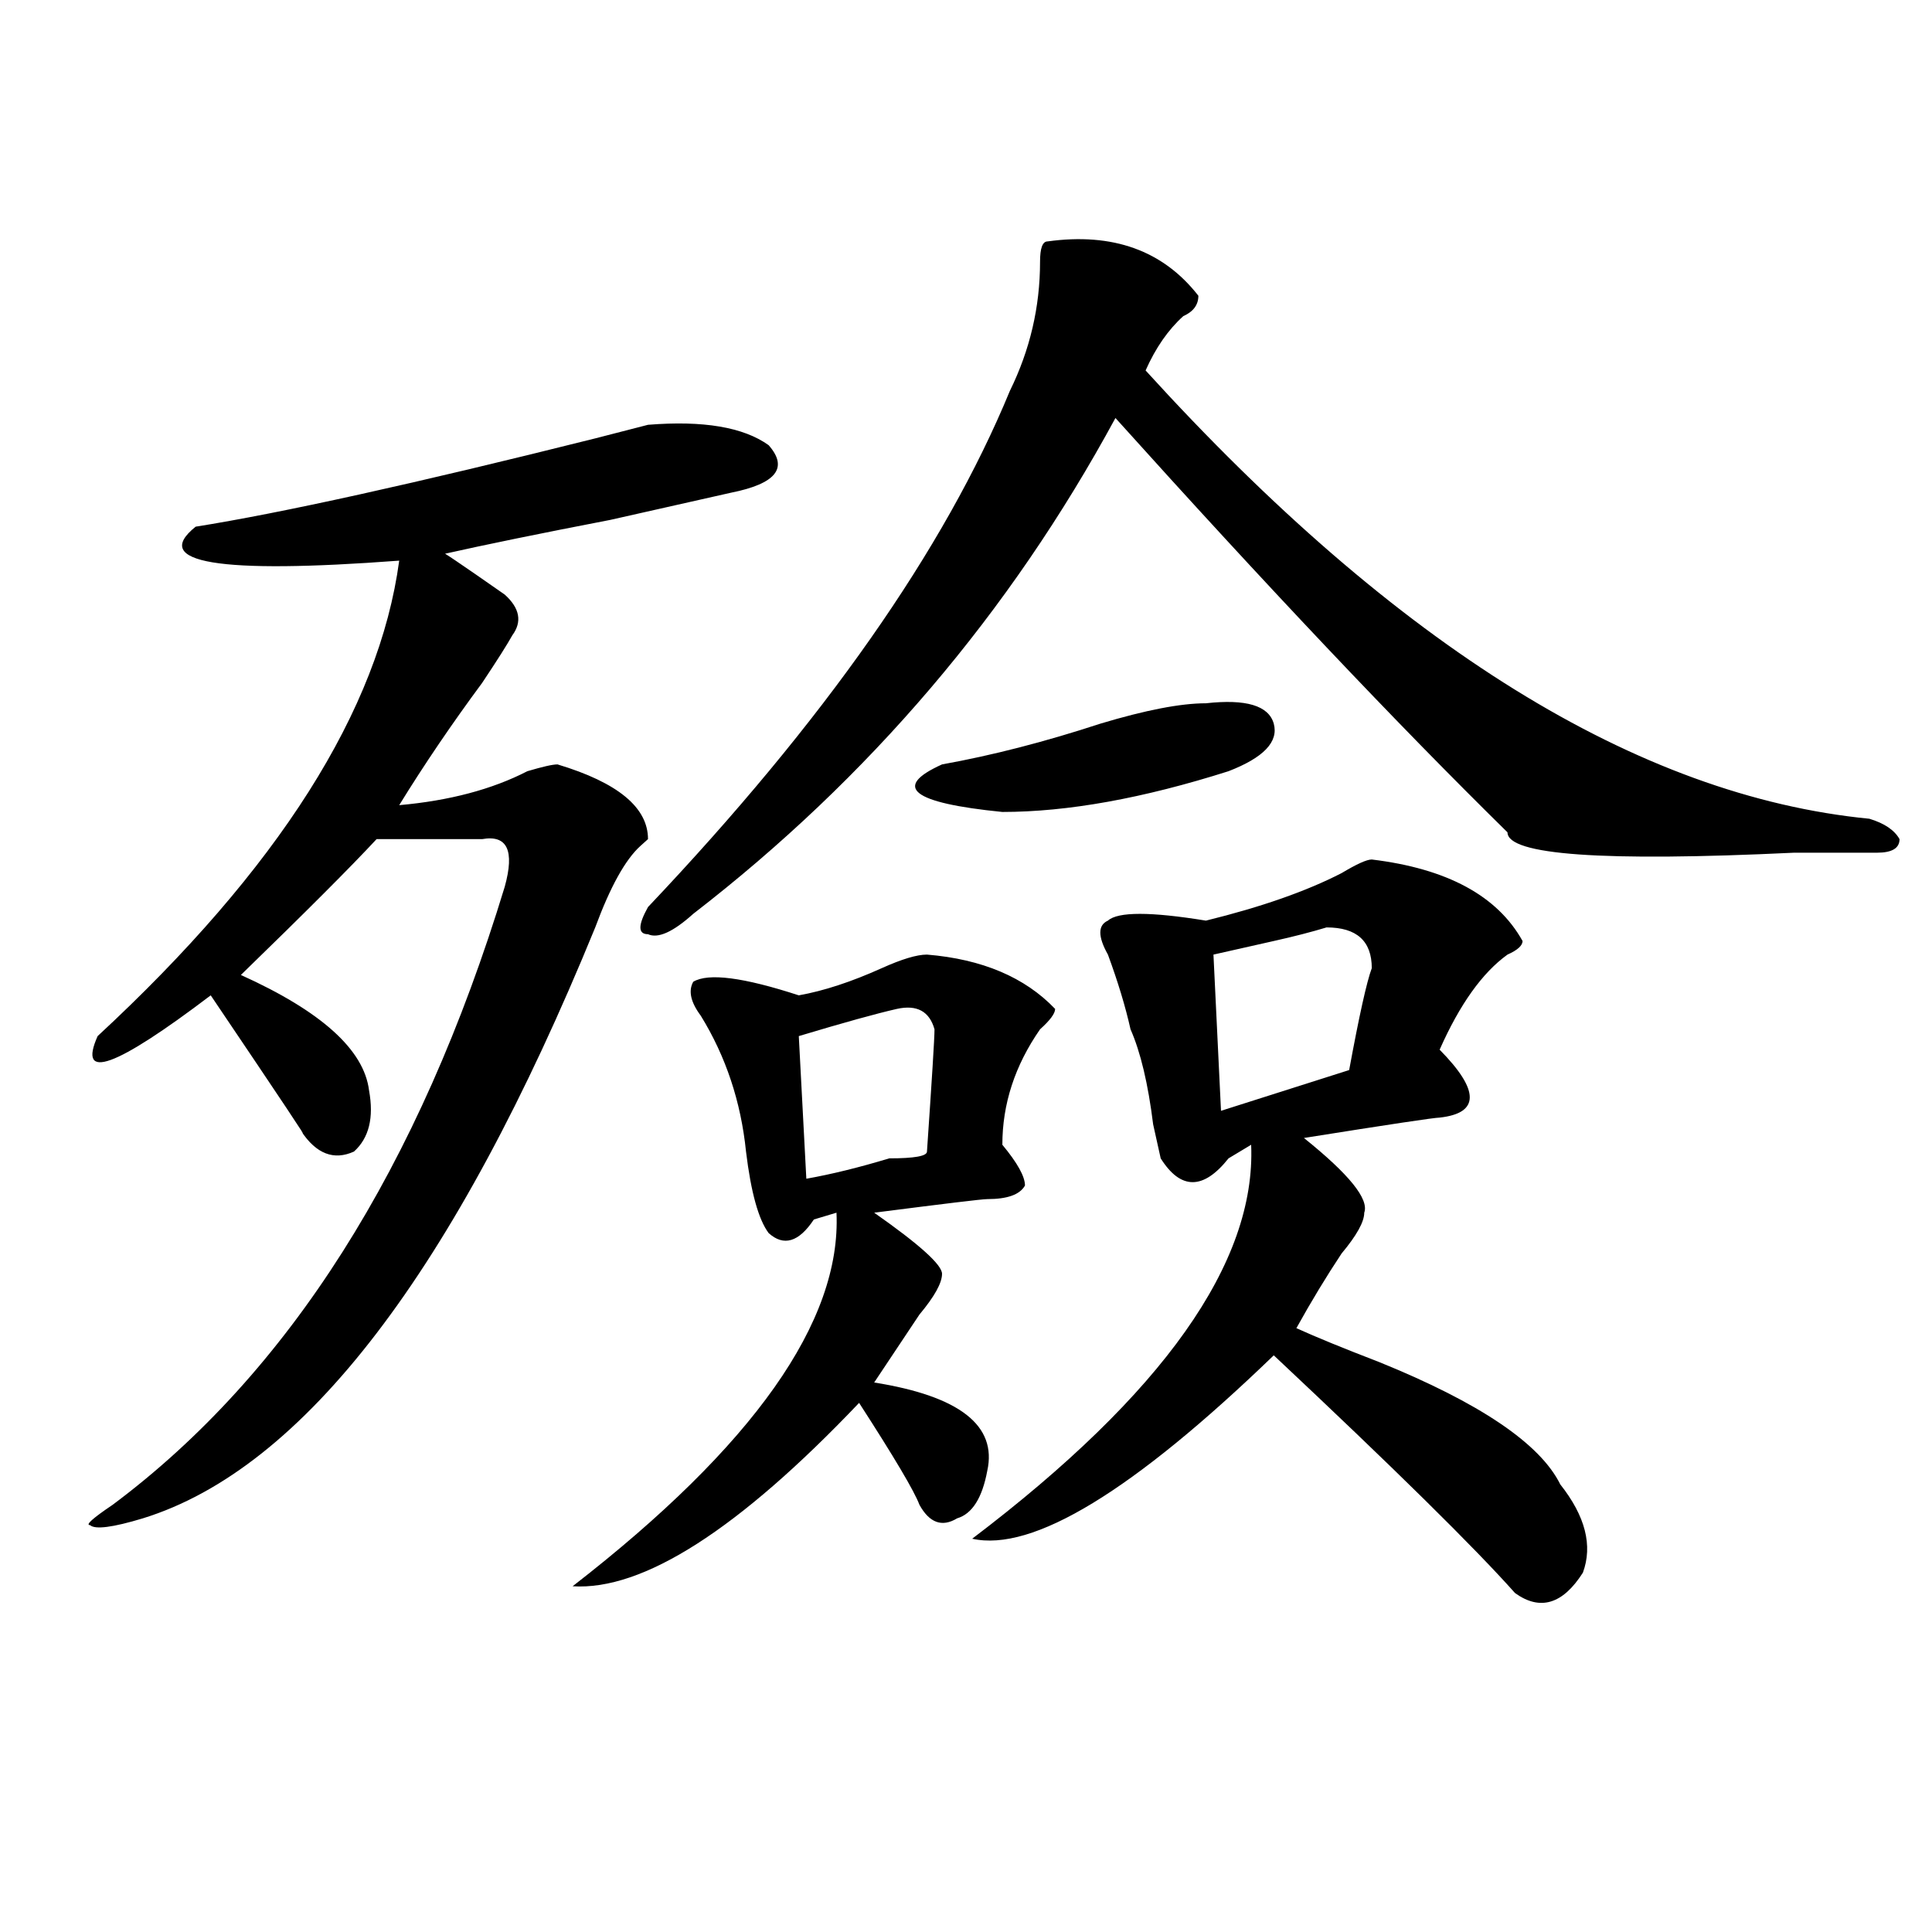
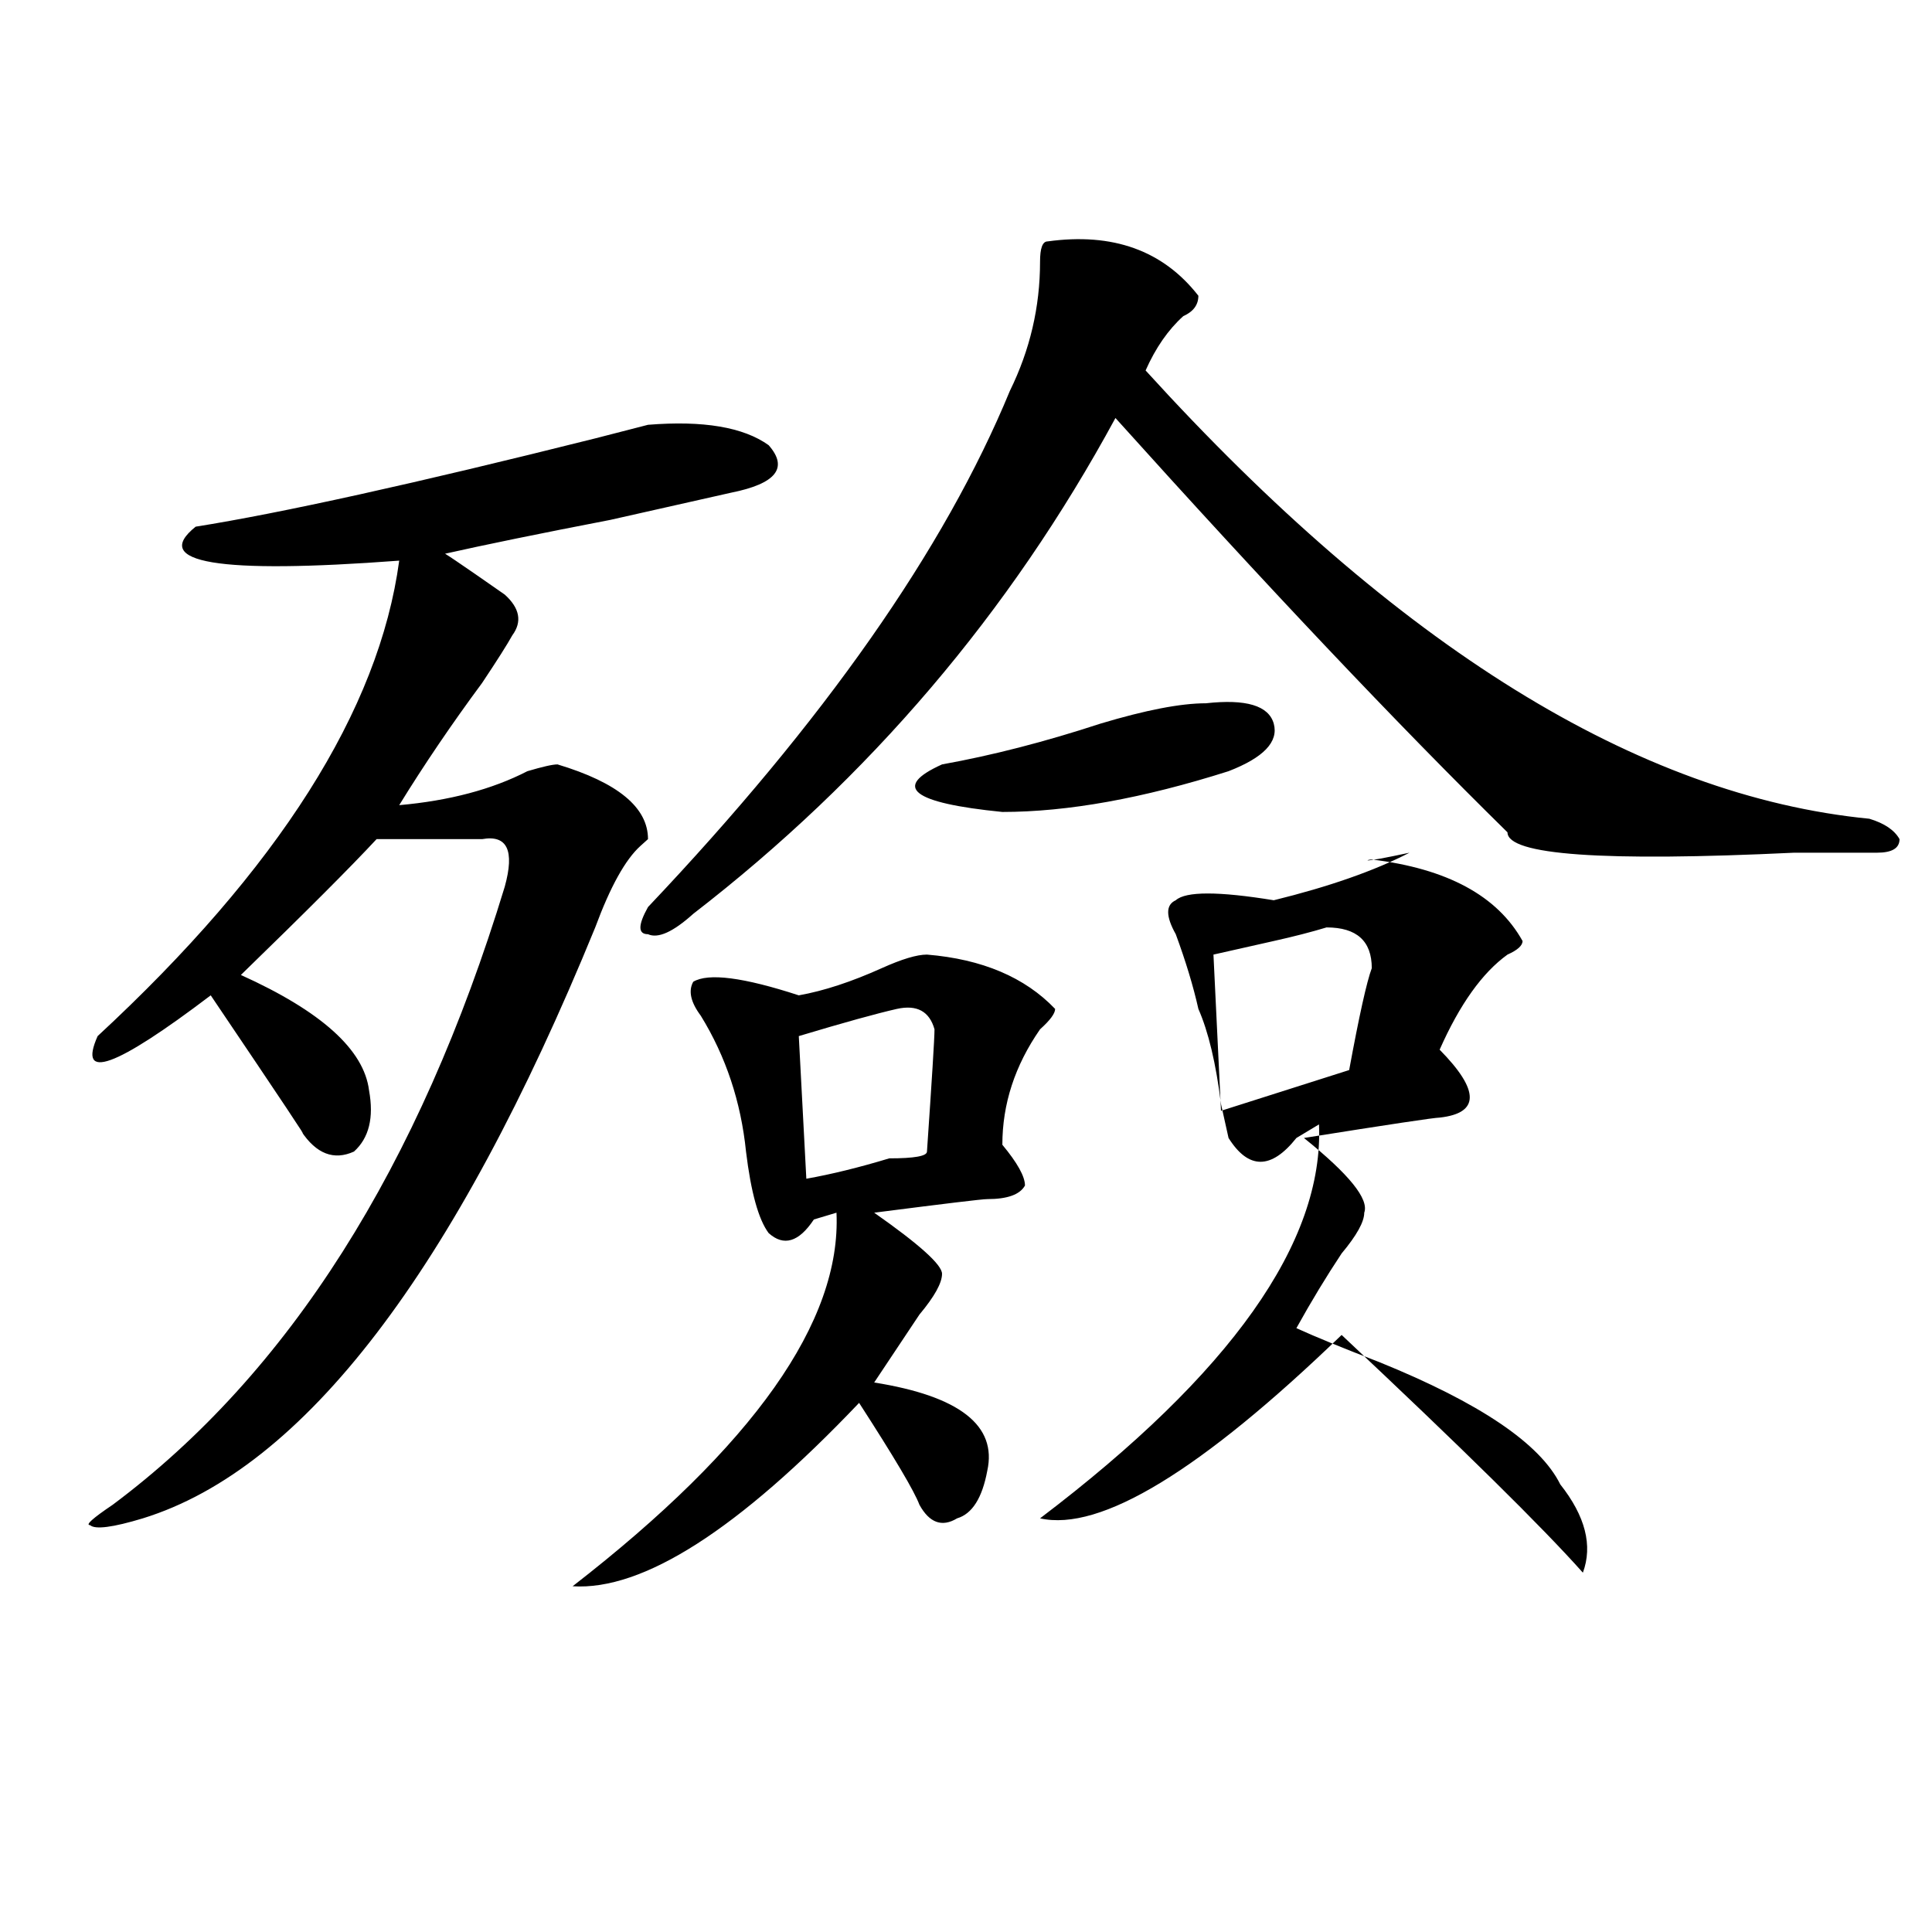
<svg xmlns="http://www.w3.org/2000/svg" version="1.1" id="图层_1" x="0px" y="0px" width="1000px" height="1000px" viewBox="0 0 1000 1000" enable-background="new 0 0 1000 1000" xml:space="preserve">
-   <path d="M397.844,230.422c10.365,11.756,3.902,19.94-19.512,24.609c-10.427,2.362-31.219,7.031-62.438,14.063  c-36.463,7.031-65.06,12.909-85.852,17.578c-2.622-2.307,7.805,4.725,31.219,21.094c7.805,7.031,9.085,14.063,3.902,21.094  c-2.622,4.725-7.805,12.909-15.609,24.609c-15.609,21.094-29.938,42.188-42.926,63.281c25.975-2.307,48.108-8.185,66.34-17.578  c7.805-2.307,12.987-3.516,15.609-3.516c31.219,9.394,46.828,22.303,46.828,38.672l-3.902,3.516  c-7.805,7.031-15.609,21.094-23.414,42.188C235.226,658.175,157.179,760.128,73.949,785.891  c-15.609,4.725-24.756,5.878-27.316,3.516c-2.622,0,1.28-3.516,11.707-10.547c91.034-67.95,158.654-174.572,202.922-319.922  c5.183-18.731,1.28-26.916-11.707-24.609c-13.049,0-31.219,0-54.633,0c-13.049,14.063-36.463,37.519-70.242,70.313  c41.584,18.787,63.718,38.672,66.34,59.766c2.561,14.063,0,24.609-7.805,31.641c-10.427,4.725-19.512,1.209-27.316-10.547  c5.183,7.031-10.427-16.369-46.828-70.313c-49.45,37.519-68.962,44.55-58.535,21.094c93.656-86.682,145.667-168.75,156.094-246.094  c-93.656,7.031-128.777,1.209-105.363-17.578c44.206-7.031,113.168-22.247,206.824-45.703l27.316-7.031  C364.003,217.568,384.795,221.084,397.844,230.422z M479.793,494.094c28.597,2.362,50.73,11.756,66.34,28.125  c0,2.362-2.622,5.878-7.805,10.547c-13.049,18.787-19.512,38.672-19.512,59.766c7.805,9.394,11.707,16.425,11.707,21.094  c-2.622,4.725-9.146,7.031-19.512,7.031c-2.622,0-22.134,2.362-58.535,7.031c23.414,16.425,35.121,26.972,35.121,31.641  c0,4.725-3.902,11.756-11.707,21.094c-7.805,11.756-15.609,23.456-23.414,35.156c44.206,7.031,63.718,22.303,58.535,45.703  c-2.622,14.063-7.805,22.303-15.609,24.609c-7.805,4.725-14.329,2.362-19.512-7.031c-2.622-7.031-13.049-24.609-31.219-52.734  c-62.438,65.644-111.888,97.229-148.289,94.922c93.656-72.619,139.143-137.109,136.582-193.359l-11.707,3.516  c-7.805,11.756-15.609,14.063-23.414,7.031c-5.244-7.031-9.146-21.094-11.707-42.188c-2.622-25.763-10.427-49.219-23.414-70.313  c-5.244-7.031-6.524-12.854-3.902-17.578c7.805-4.669,25.975-2.307,54.633,7.031c12.987-2.307,27.316-7.031,42.926-14.063  C466.744,496.456,474.549,494.094,479.793,494.094z M620.277,153.078c0,4.725-2.622,8.24-7.805,10.547  c-7.805,7.031-14.329,16.425-19.512,28.125c130.058,142.987,254.933,220.331,374.625,232.031  c7.805,2.362,12.987,5.878,15.609,10.547c0,4.725-3.902,7.031-11.707,7.031c-10.427,0-24.756,0-42.926,0  c-98.9,4.725-148.289,1.209-148.289-10.547c-57.255-56.25-124.875-127.716-202.922-214.453  C522.719,317.159,449.854,402.688,358.82,473c-10.427,9.394-18.231,12.909-23.414,10.547c-5.244,0-5.244-4.669,0-14.063  c91.034-96.075,153.472-185.119,187.313-267.188c10.365-21.094,15.609-43.341,15.609-66.797c0-7.031,1.28-10.547,3.902-10.547  C576.01,120.284,602.046,129.678,620.277,153.078z M464.184,522.219c-10.427,2.362-27.316,7.031-50.73,14.063l3.902,73.828  c12.987-2.307,27.316-5.822,42.926-10.547c12.987,0,19.512-1.153,19.512-3.516c2.561-37.463,3.902-58.557,3.902-63.281  C481.073,523.428,474.549,519.912,464.184,522.219z M624.18,364.016c20.792-2.307,32.499,1.209,35.121,10.547  c2.561,9.394-5.244,17.578-23.414,24.609c-44.268,14.063-83.291,21.094-117.07,21.094c-46.828-4.669-57.255-12.854-31.219-24.609  c25.975-4.669,53.291-11.7,81.949-21.094C592.961,367.531,611.131,364.016,624.18,364.016z M710.031,444.875  c39.023,4.725,64.998,18.787,78.047,42.188c0,2.362-2.622,4.725-7.805,7.031c-13.049,9.394-24.756,25.818-35.121,49.219  c20.792,21.094,20.792,32.85,0,35.156c-2.622,0-26.036,3.516-70.242,10.547c23.414,18.787,33.779,31.641,31.219,38.672  c0,4.725-3.902,11.756-11.707,21.094c-7.805,11.756-15.609,24.609-23.414,38.672c10.365,4.725,24.694,10.547,42.926,17.578  c52.011,21.094,83.229,42.188,93.656,63.281c12.987,16.425,16.89,31.641,11.707,45.703c-10.427,16.369-22.134,19.885-35.121,10.547  c-20.854-23.456-62.438-64.435-124.875-123.047c-72.864,70.313-124.875,101.953-156.094,94.922  c98.839-74.981,146.947-142.932,144.387-203.906l-11.707,7.031c-13.049,16.425-24.756,16.425-35.121,0l-3.902-17.578  c-2.622-21.094-6.524-37.463-11.707-49.219c-2.622-11.7-6.524-24.609-11.707-38.672c-5.244-9.338-5.244-15.216,0-17.578  c5.183-4.669,22.072-4.669,50.73,0c28.597-7.031,52.011-15.216,70.242-24.609C702.227,447.237,707.409,444.875,710.031,444.875z   M686.617,480.031c-7.805,2.362-16.951,4.725-27.316,7.031c-10.427,2.362-20.854,4.725-31.219,7.031l3.902,80.859l66.34-21.094  c5.183-28.125,9.085-45.703,11.707-52.734C710.031,487.063,702.227,480.031,686.617,480.031z" />
+   <path d="M397.844,230.422c10.365,11.756,3.902,19.94-19.512,24.609c-10.427,2.362-31.219,7.031-62.438,14.063  c-36.463,7.031-65.06,12.909-85.852,17.578c-2.622-2.307,7.805,4.725,31.219,21.094c7.805,7.031,9.085,14.063,3.902,21.094  c-2.622,4.725-7.805,12.909-15.609,24.609c-15.609,21.094-29.938,42.188-42.926,63.281c25.975-2.307,48.108-8.185,66.34-17.578  c7.805-2.307,12.987-3.516,15.609-3.516c31.219,9.394,46.828,22.303,46.828,38.672l-3.902,3.516  c-7.805,7.031-15.609,21.094-23.414,42.188C235.226,658.175,157.179,760.128,73.949,785.891  c-15.609,4.725-24.756,5.878-27.316,3.516c-2.622,0,1.28-3.516,11.707-10.547c91.034-67.95,158.654-174.572,202.922-319.922  c5.183-18.731,1.28-26.916-11.707-24.609c-13.049,0-31.219,0-54.633,0c-13.049,14.063-36.463,37.519-70.242,70.313  c41.584,18.787,63.718,38.672,66.34,59.766c2.561,14.063,0,24.609-7.805,31.641c-10.427,4.725-19.512,1.209-27.316-10.547  c5.183,7.031-10.427-16.369-46.828-70.313c-49.45,37.519-68.962,44.55-58.535,21.094c93.656-86.682,145.667-168.75,156.094-246.094  c-93.656,7.031-128.777,1.209-105.363-17.578c44.206-7.031,113.168-22.247,206.824-45.703l27.316-7.031  C364.003,217.568,384.795,221.084,397.844,230.422z M479.793,494.094c28.597,2.362,50.73,11.756,66.34,28.125  c0,2.362-2.622,5.878-7.805,10.547c-13.049,18.787-19.512,38.672-19.512,59.766c7.805,9.394,11.707,16.425,11.707,21.094  c-2.622,4.725-9.146,7.031-19.512,7.031c-2.622,0-22.134,2.362-58.535,7.031c23.414,16.425,35.121,26.972,35.121,31.641  c0,4.725-3.902,11.756-11.707,21.094c-7.805,11.756-15.609,23.456-23.414,35.156c44.206,7.031,63.718,22.303,58.535,45.703  c-2.622,14.063-7.805,22.303-15.609,24.609c-7.805,4.725-14.329,2.362-19.512-7.031c-2.622-7.031-13.049-24.609-31.219-52.734  c-62.438,65.644-111.888,97.229-148.289,94.922c93.656-72.619,139.143-137.109,136.582-193.359l-11.707,3.516  c-7.805,11.756-15.609,14.063-23.414,7.031c-5.244-7.031-9.146-21.094-11.707-42.188c-2.622-25.763-10.427-49.219-23.414-70.313  c-5.244-7.031-6.524-12.854-3.902-17.578c7.805-4.669,25.975-2.307,54.633,7.031c12.987-2.307,27.316-7.031,42.926-14.063  C466.744,496.456,474.549,494.094,479.793,494.094z M620.277,153.078c0,4.725-2.622,8.24-7.805,10.547  c-7.805,7.031-14.329,16.425-19.512,28.125c130.058,142.987,254.933,220.331,374.625,232.031  c7.805,2.362,12.987,5.878,15.609,10.547c0,4.725-3.902,7.031-11.707,7.031c-10.427,0-24.756,0-42.926,0  c-98.9,4.725-148.289,1.209-148.289-10.547c-57.255-56.25-124.875-127.716-202.922-214.453  C522.719,317.159,449.854,402.688,358.82,473c-10.427,9.394-18.231,12.909-23.414,10.547c-5.244,0-5.244-4.669,0-14.063  c91.034-96.075,153.472-185.119,187.313-267.188c10.365-21.094,15.609-43.341,15.609-66.797c0-7.031,1.28-10.547,3.902-10.547  C576.01,120.284,602.046,129.678,620.277,153.078z M464.184,522.219c-10.427,2.362-27.316,7.031-50.73,14.063l3.902,73.828  c12.987-2.307,27.316-5.822,42.926-10.547c12.987,0,19.512-1.153,19.512-3.516c2.561-37.463,3.902-58.557,3.902-63.281  C481.073,523.428,474.549,519.912,464.184,522.219z M624.18,364.016c20.792-2.307,32.499,1.209,35.121,10.547  c2.561,9.394-5.244,17.578-23.414,24.609c-44.268,14.063-83.291,21.094-117.07,21.094c-46.828-4.669-57.255-12.854-31.219-24.609  c25.975-4.669,53.291-11.7,81.949-21.094C592.961,367.531,611.131,364.016,624.18,364.016z M710.031,444.875  c39.023,4.725,64.998,18.787,78.047,42.188c0,2.362-2.622,4.725-7.805,7.031c-13.049,9.394-24.756,25.818-35.121,49.219  c20.792,21.094,20.792,32.85,0,35.156c-2.622,0-26.036,3.516-70.242,10.547c23.414,18.787,33.779,31.641,31.219,38.672  c0,4.725-3.902,11.756-11.707,21.094c-7.805,11.756-15.609,24.609-23.414,38.672c10.365,4.725,24.694,10.547,42.926,17.578  c52.011,21.094,83.229,42.188,93.656,63.281c12.987,16.425,16.89,31.641,11.707,45.703c-20.854-23.456-62.438-64.435-124.875-123.047c-72.864,70.313-124.875,101.953-156.094,94.922  c98.839-74.981,146.947-142.932,144.387-203.906l-11.707,7.031c-13.049,16.425-24.756,16.425-35.121,0l-3.902-17.578  c-2.622-21.094-6.524-37.463-11.707-49.219c-2.622-11.7-6.524-24.609-11.707-38.672c-5.244-9.338-5.244-15.216,0-17.578  c5.183-4.669,22.072-4.669,50.73,0c28.597-7.031,52.011-15.216,70.242-24.609C702.227,447.237,707.409,444.875,710.031,444.875z   M686.617,480.031c-7.805,2.362-16.951,4.725-27.316,7.031c-10.427,2.362-20.854,4.725-31.219,7.031l3.902,80.859l66.34-21.094  c5.183-28.125,9.085-45.703,11.707-52.734C710.031,487.063,702.227,480.031,686.617,480.031z" />
</svg>